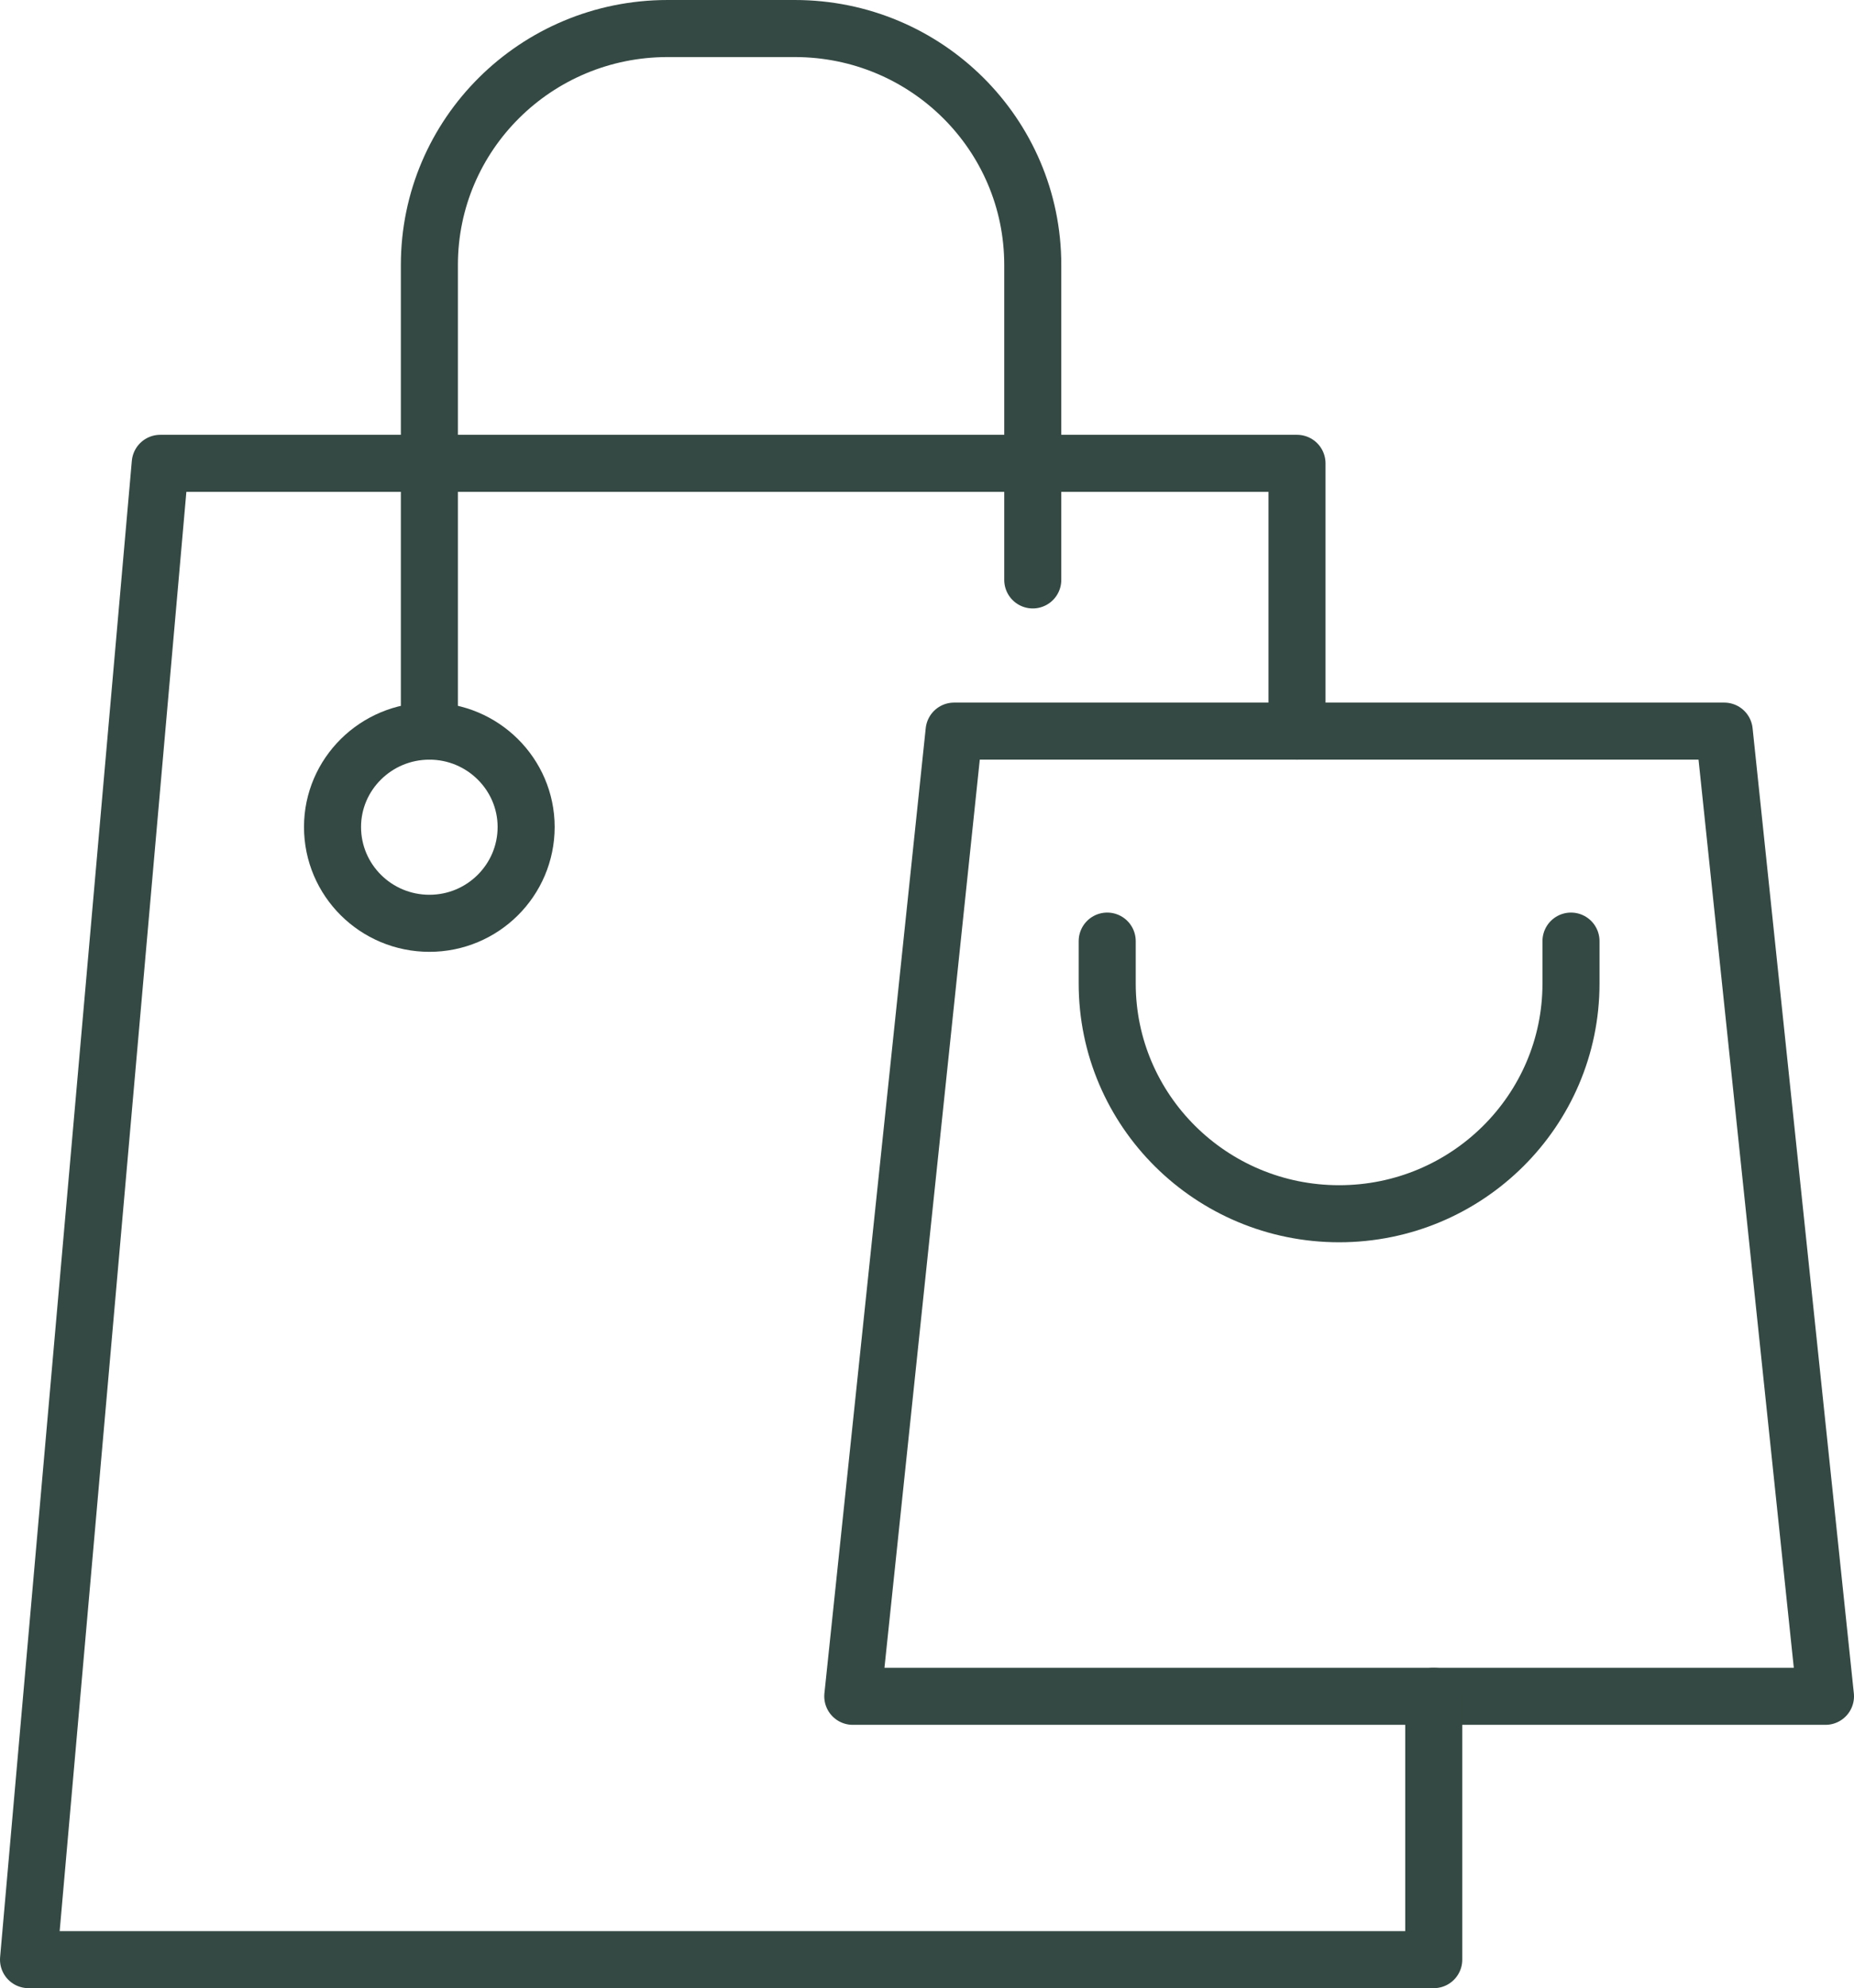
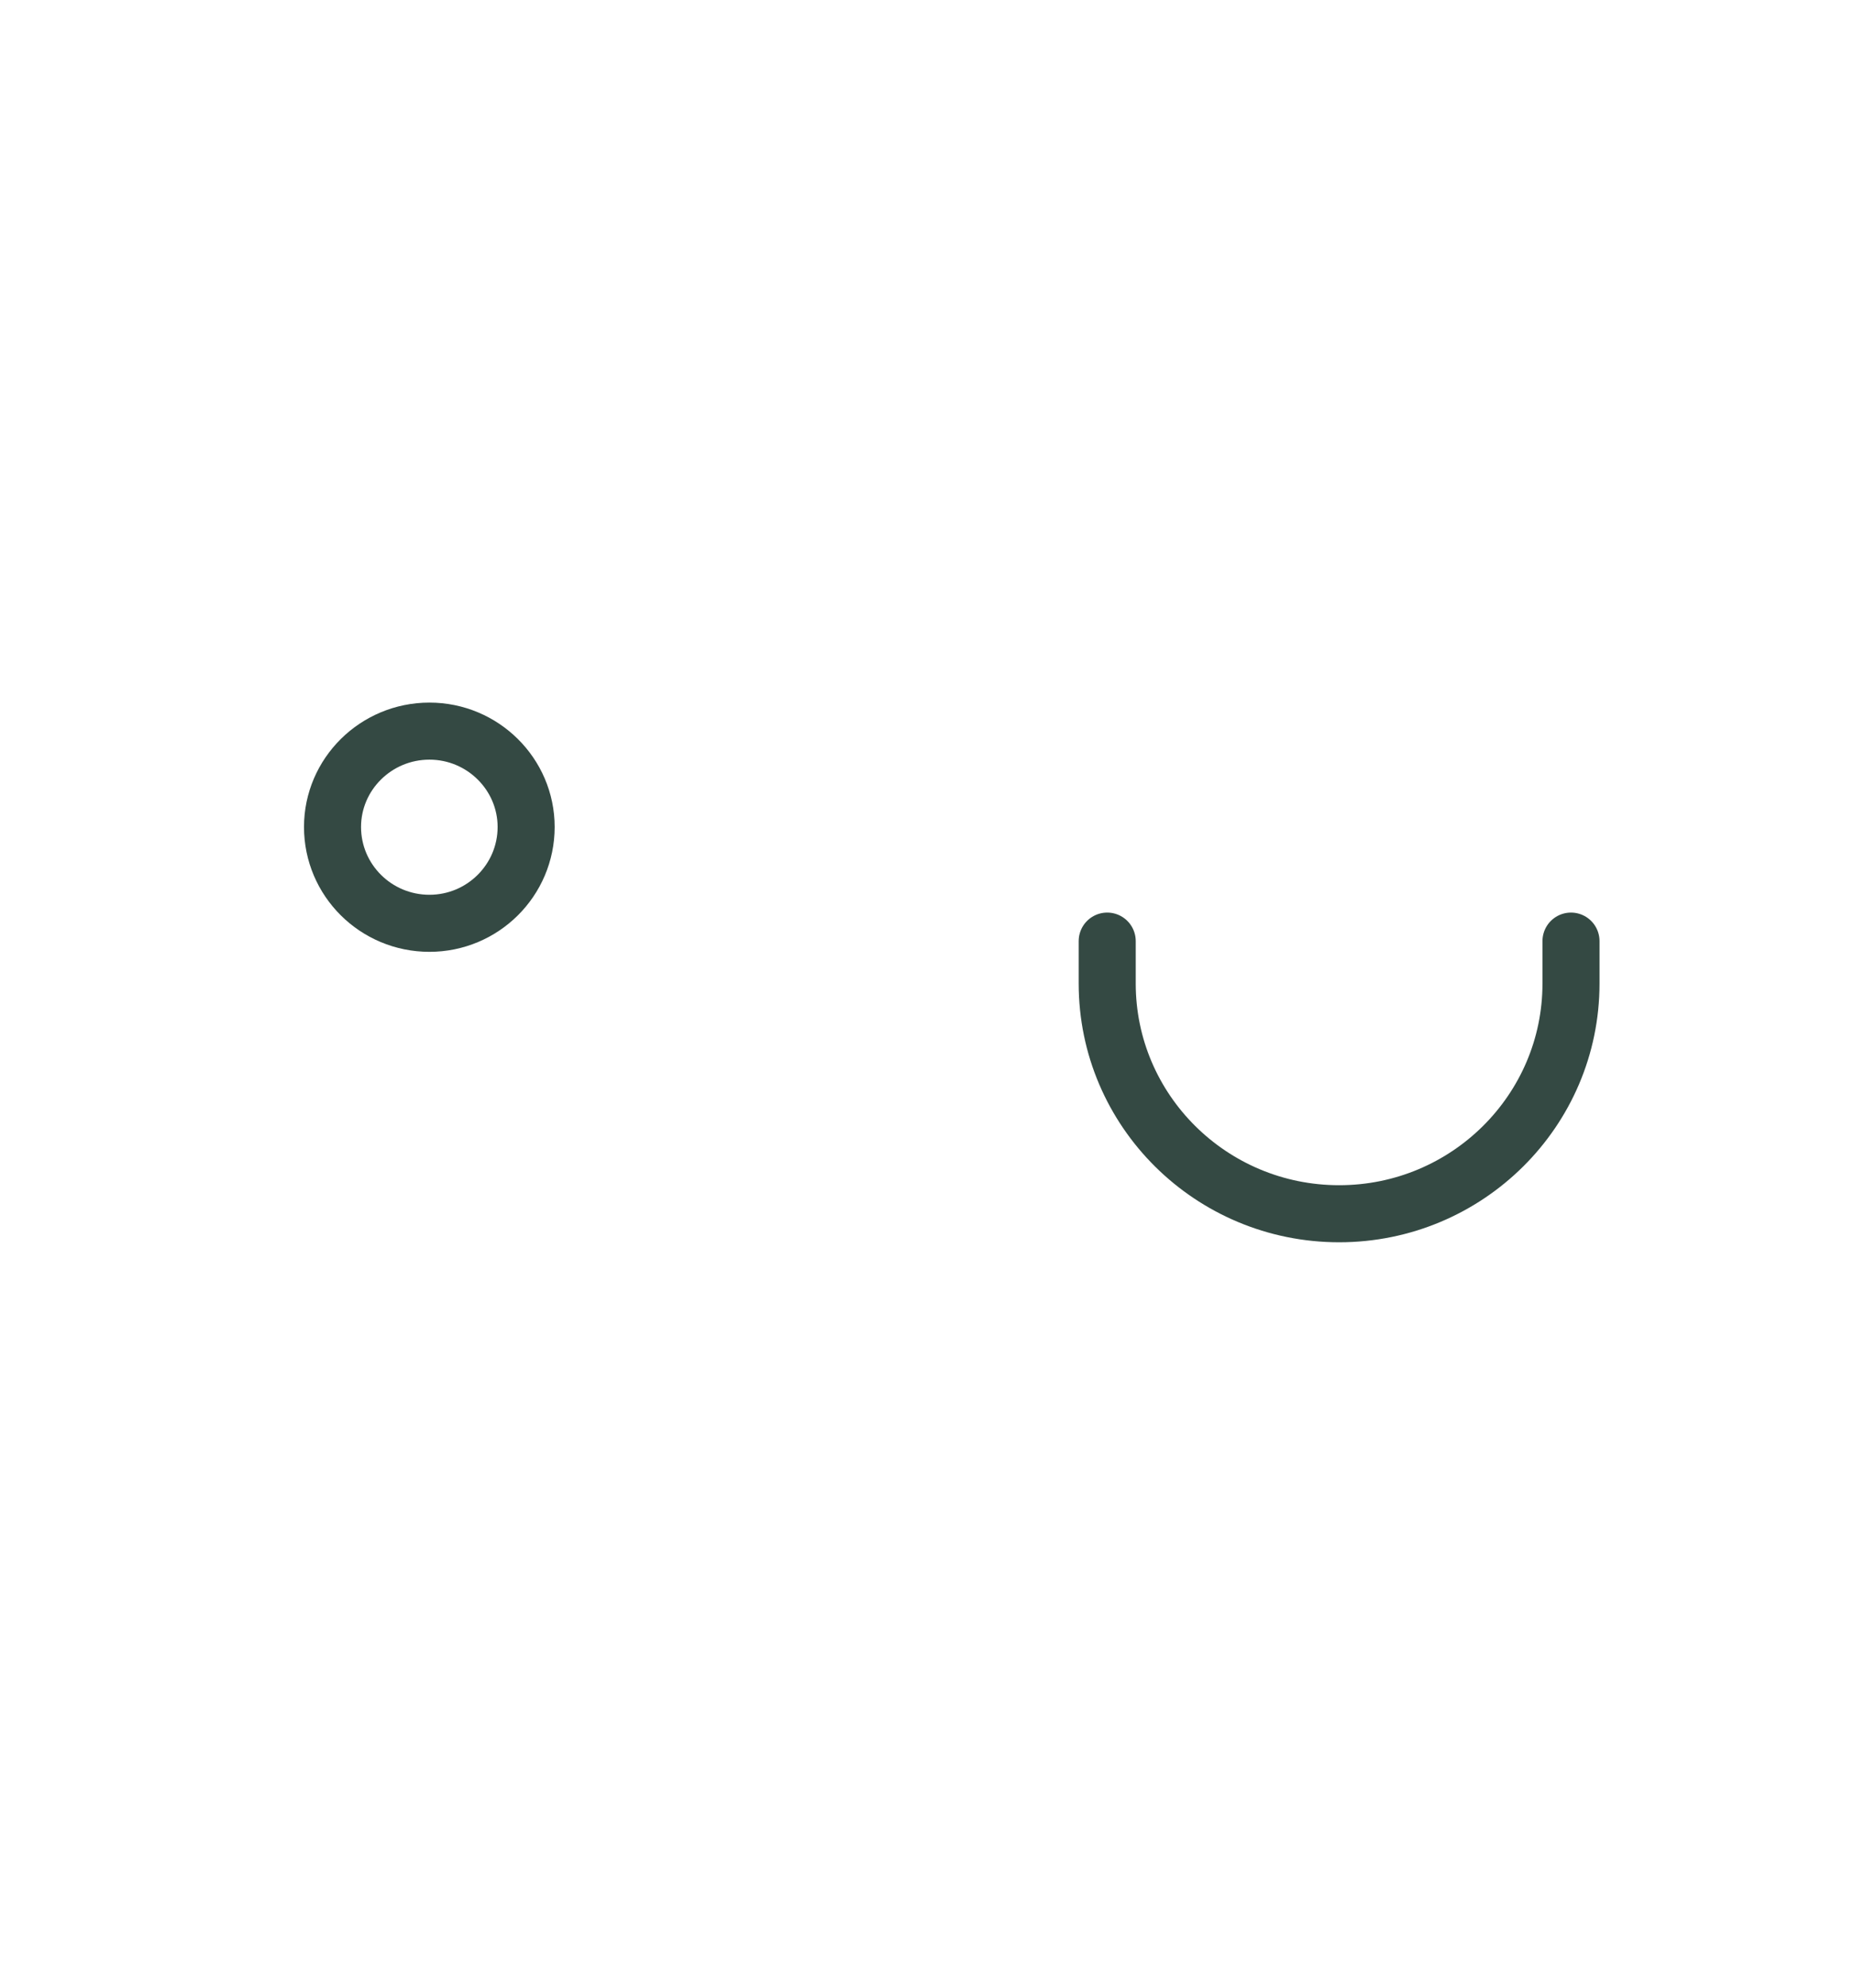
<svg xmlns="http://www.w3.org/2000/svg" version="1.1" id="레이어_1" x="0px" y="0px" width="32.5px" height="34.843px" viewBox="0 0 32.5 34.843" style="enable-background:new 0 0 32.5 34.843;" xml:space="preserve">
  <style type="text/css">

	.st0{fill:none;stroke:#344943;stroke-linecap:round;stroke-linejoin:round;stroke-miterlimit:10;}

</style>
  <g>
-     <polygon class="st0" points="30.225,12.813 16.725,12.813 14.949,29.728 32,29.728  " />
    <path class="st0" d="M27.539,16.493v0.744c0,2.225-1.82,4.034-4.064,4.034l0,0c-2.246,0-4.066-1.809-4.066-4.034v-0.744" />
-     <polyline class="st0" points="22.736,12.813 22.736,8.12 12.039,8.12 2.809,8.12 0.5,34.343 25.133,34.343 25.133,29.728  " />
-     <path class="st0" d="M7.527,12.813v-8.17c0-2.289,1.869-4.143,4.176-4.143h2.229c2.305,0,4.172,1.854,4.172,4.143v5.52" />
    <path class="st0" d="M9.223,14.493c0,0.932-0.76,1.688-1.695,1.688c-0.939,0-1.699-0.756-1.699-1.688c0-0.924,0.76-1.68,1.699-1.68   C8.463,12.813,9.223,13.569,9.223,14.493z" />
  </g>
</svg>